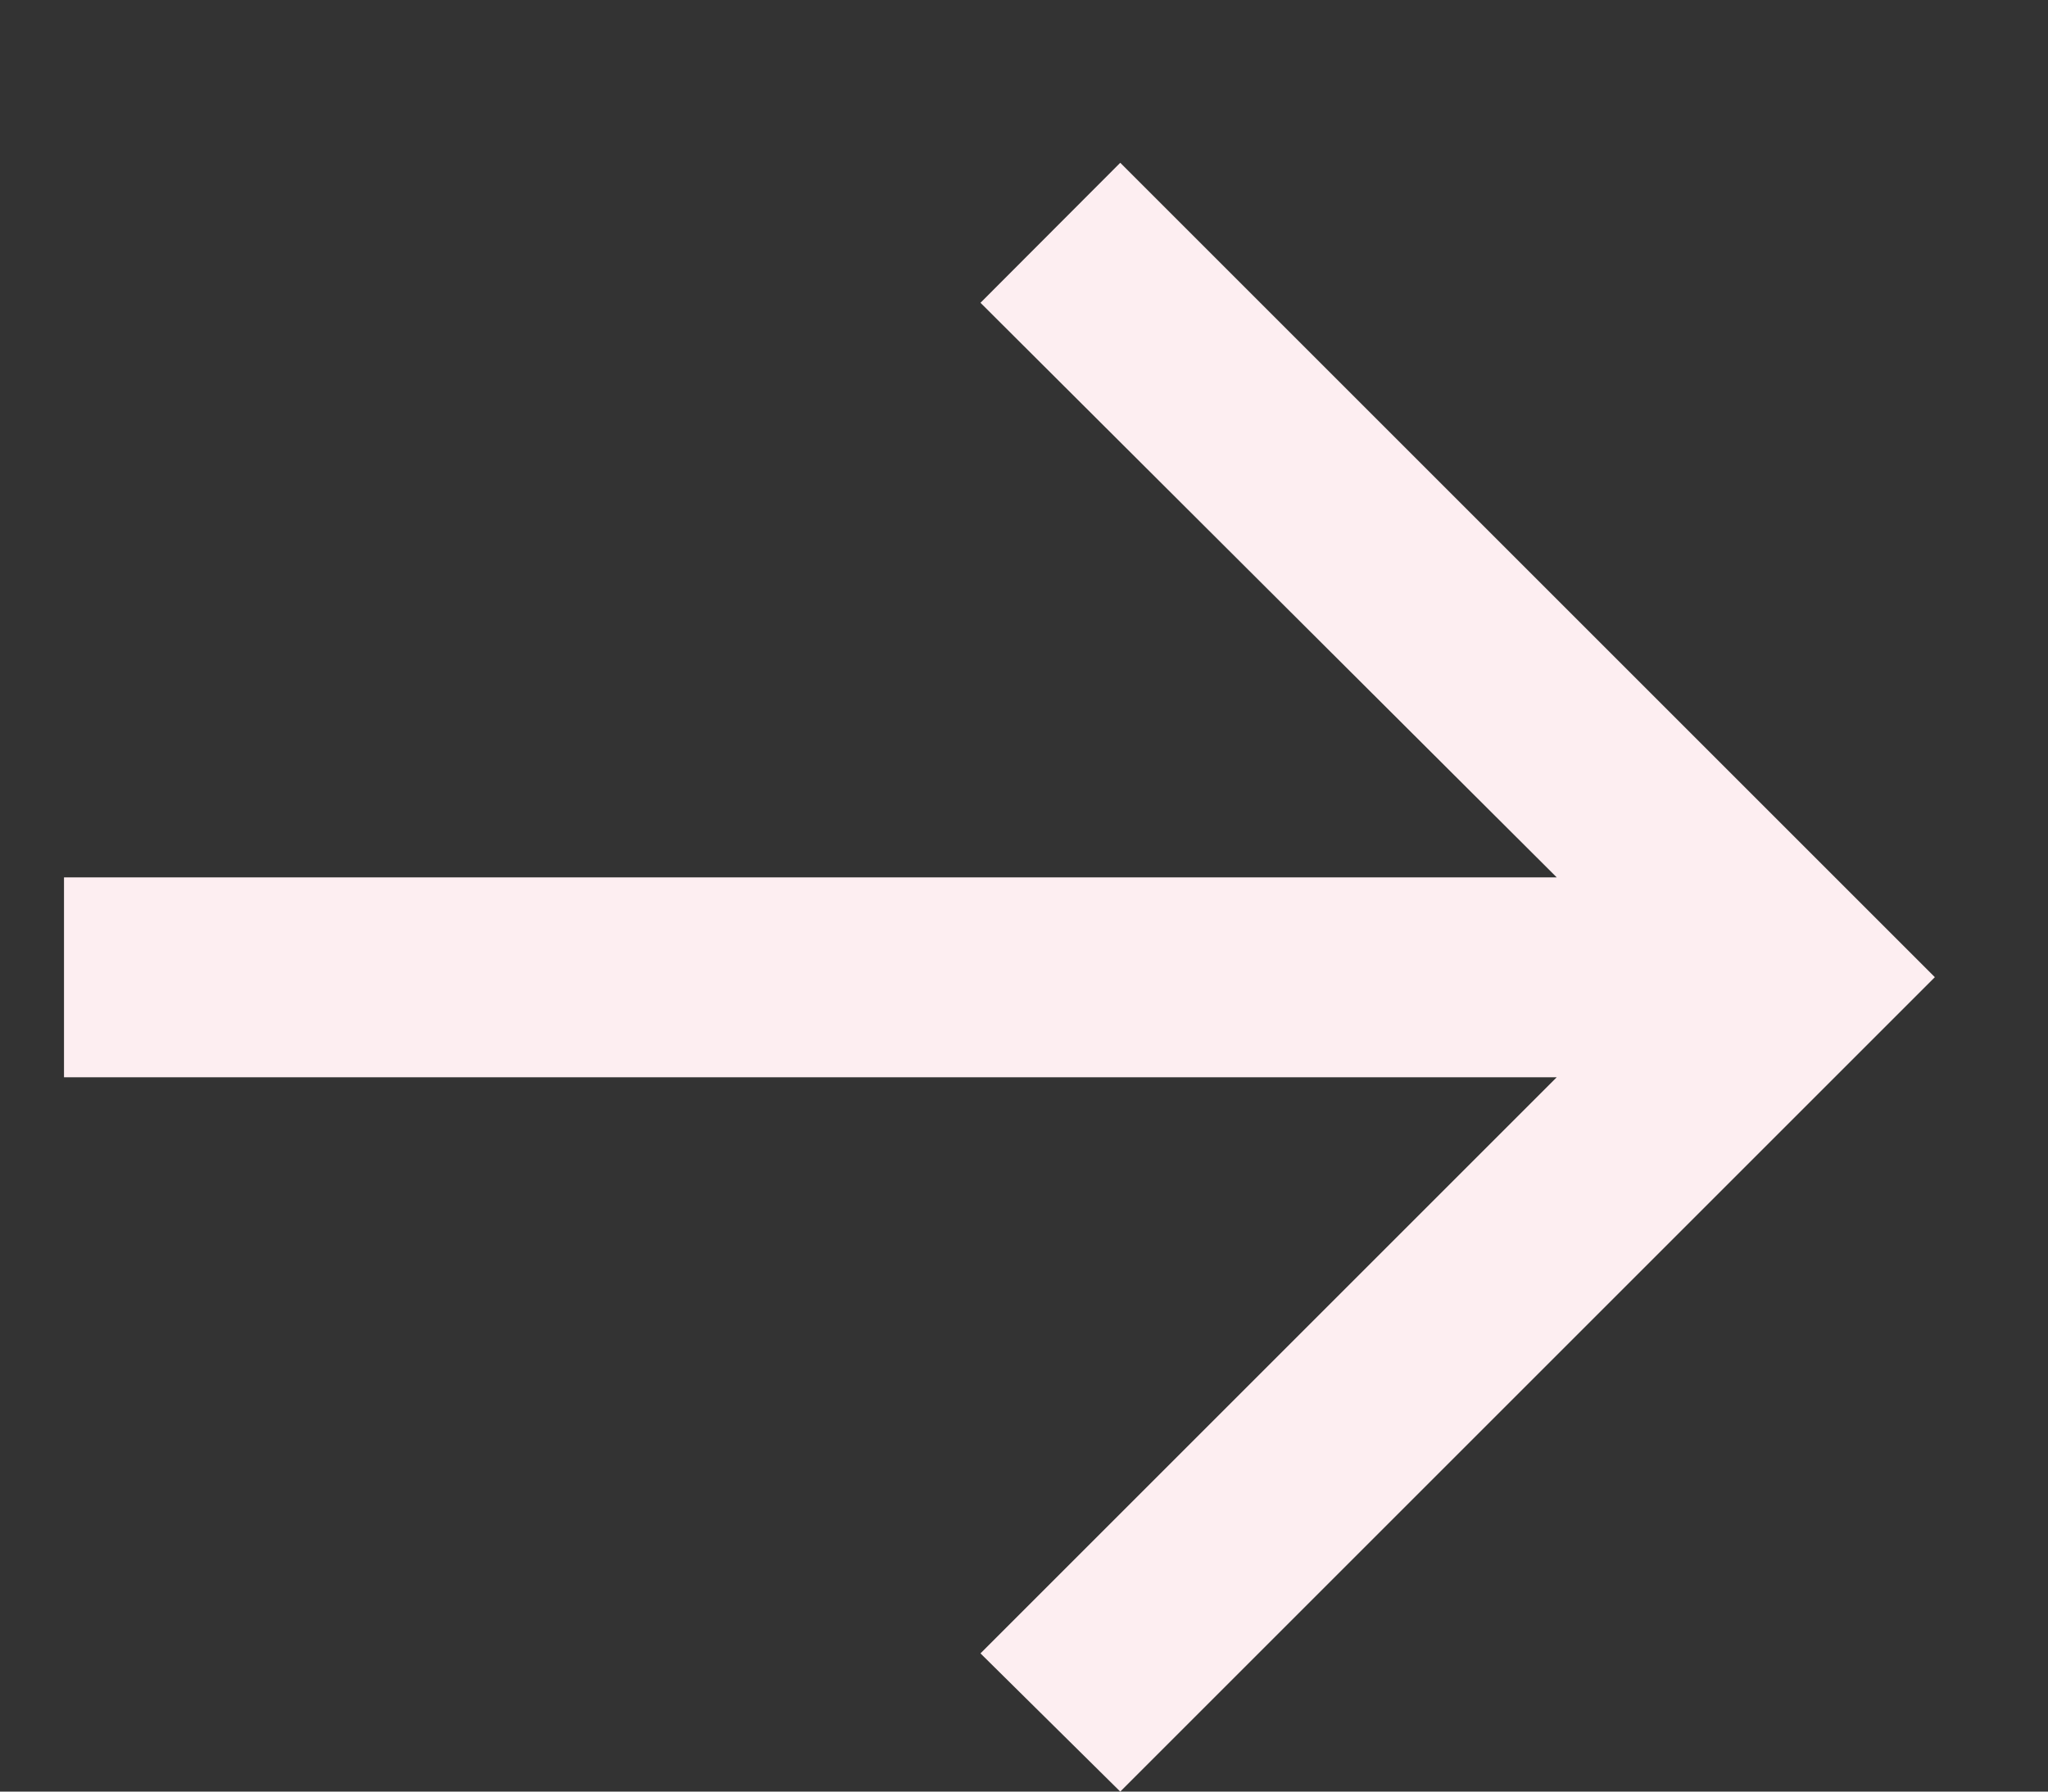
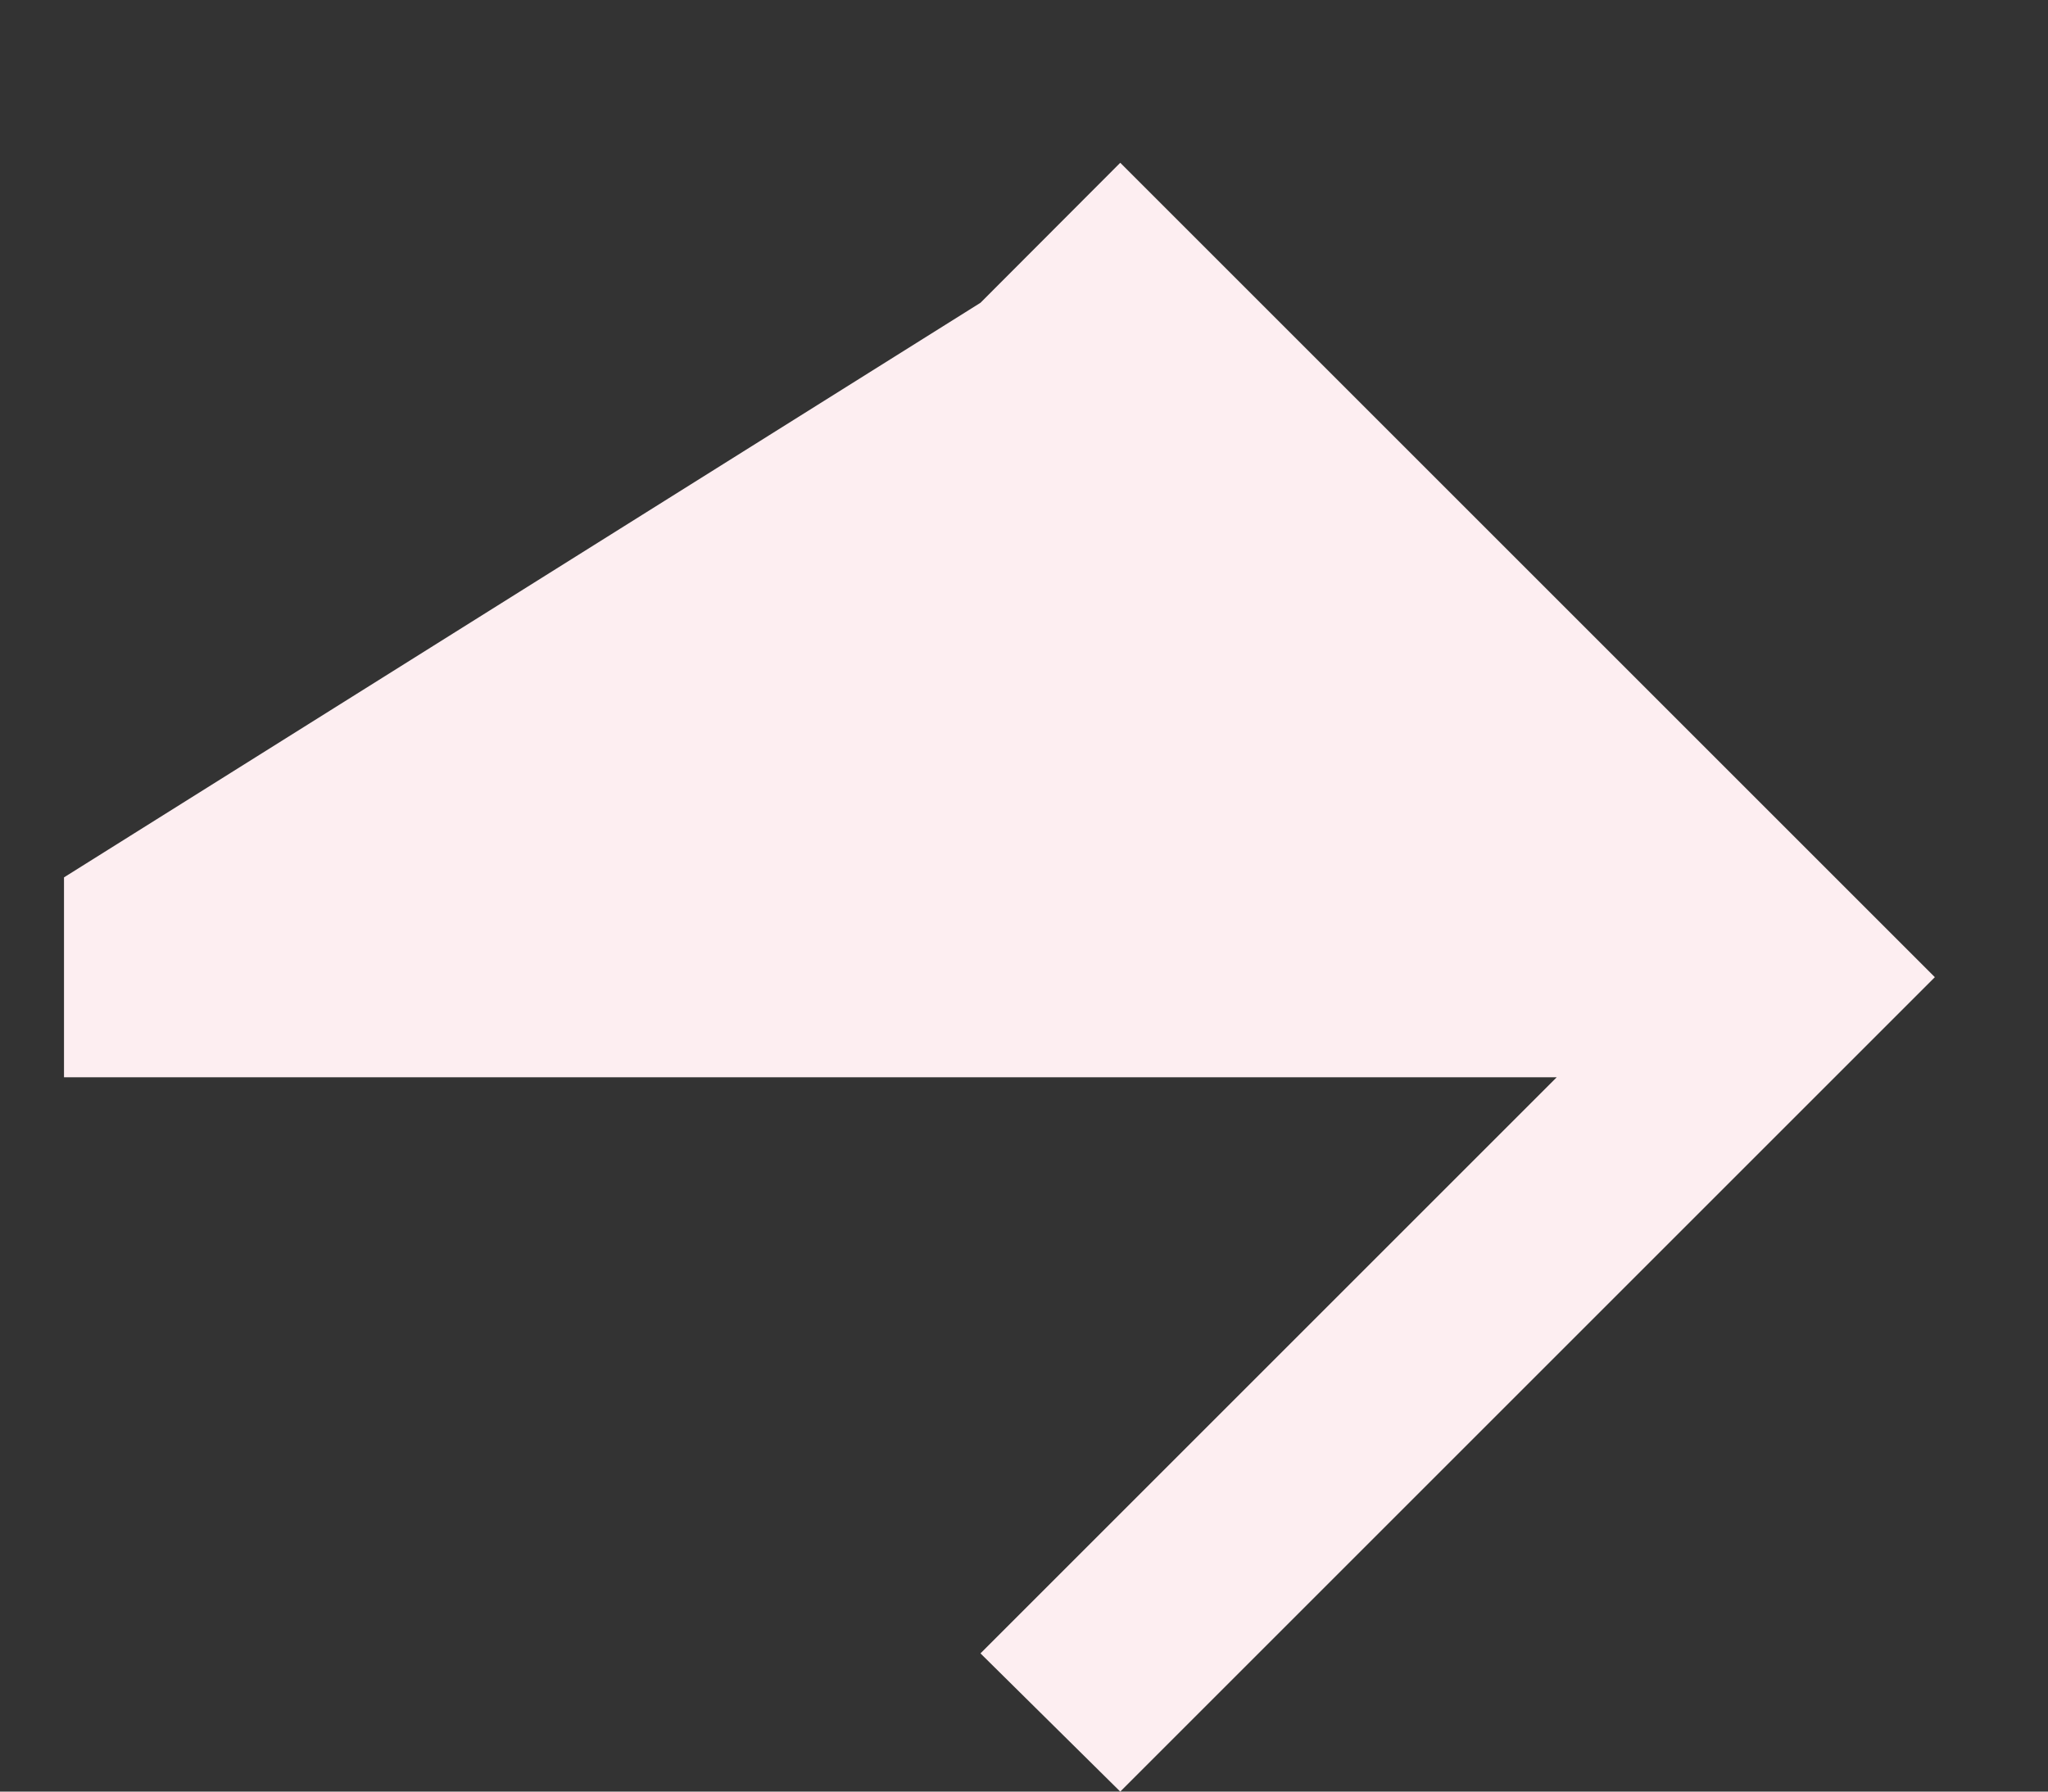
<svg xmlns="http://www.w3.org/2000/svg" width="8" height="7" viewBox="0 0 8 7" fill="none">
  <rect x="0" y="0" width="8" height="7" fill="#333333" stroke="none" />
-   <path d="M4.376 7L3.83 6.46L6.081 4.209H0.25V3.428H6.081L3.83 1.183L4.376 0.636L7.558 3.818L4.376 7Z" fill="#FDEEF1" />
+   <path d="M4.376 7L3.83 6.46L6.081 4.209H0.25V3.428L3.83 1.183L4.376 0.636L7.558 3.818L4.376 7Z" fill="#FDEEF1" />
</svg>